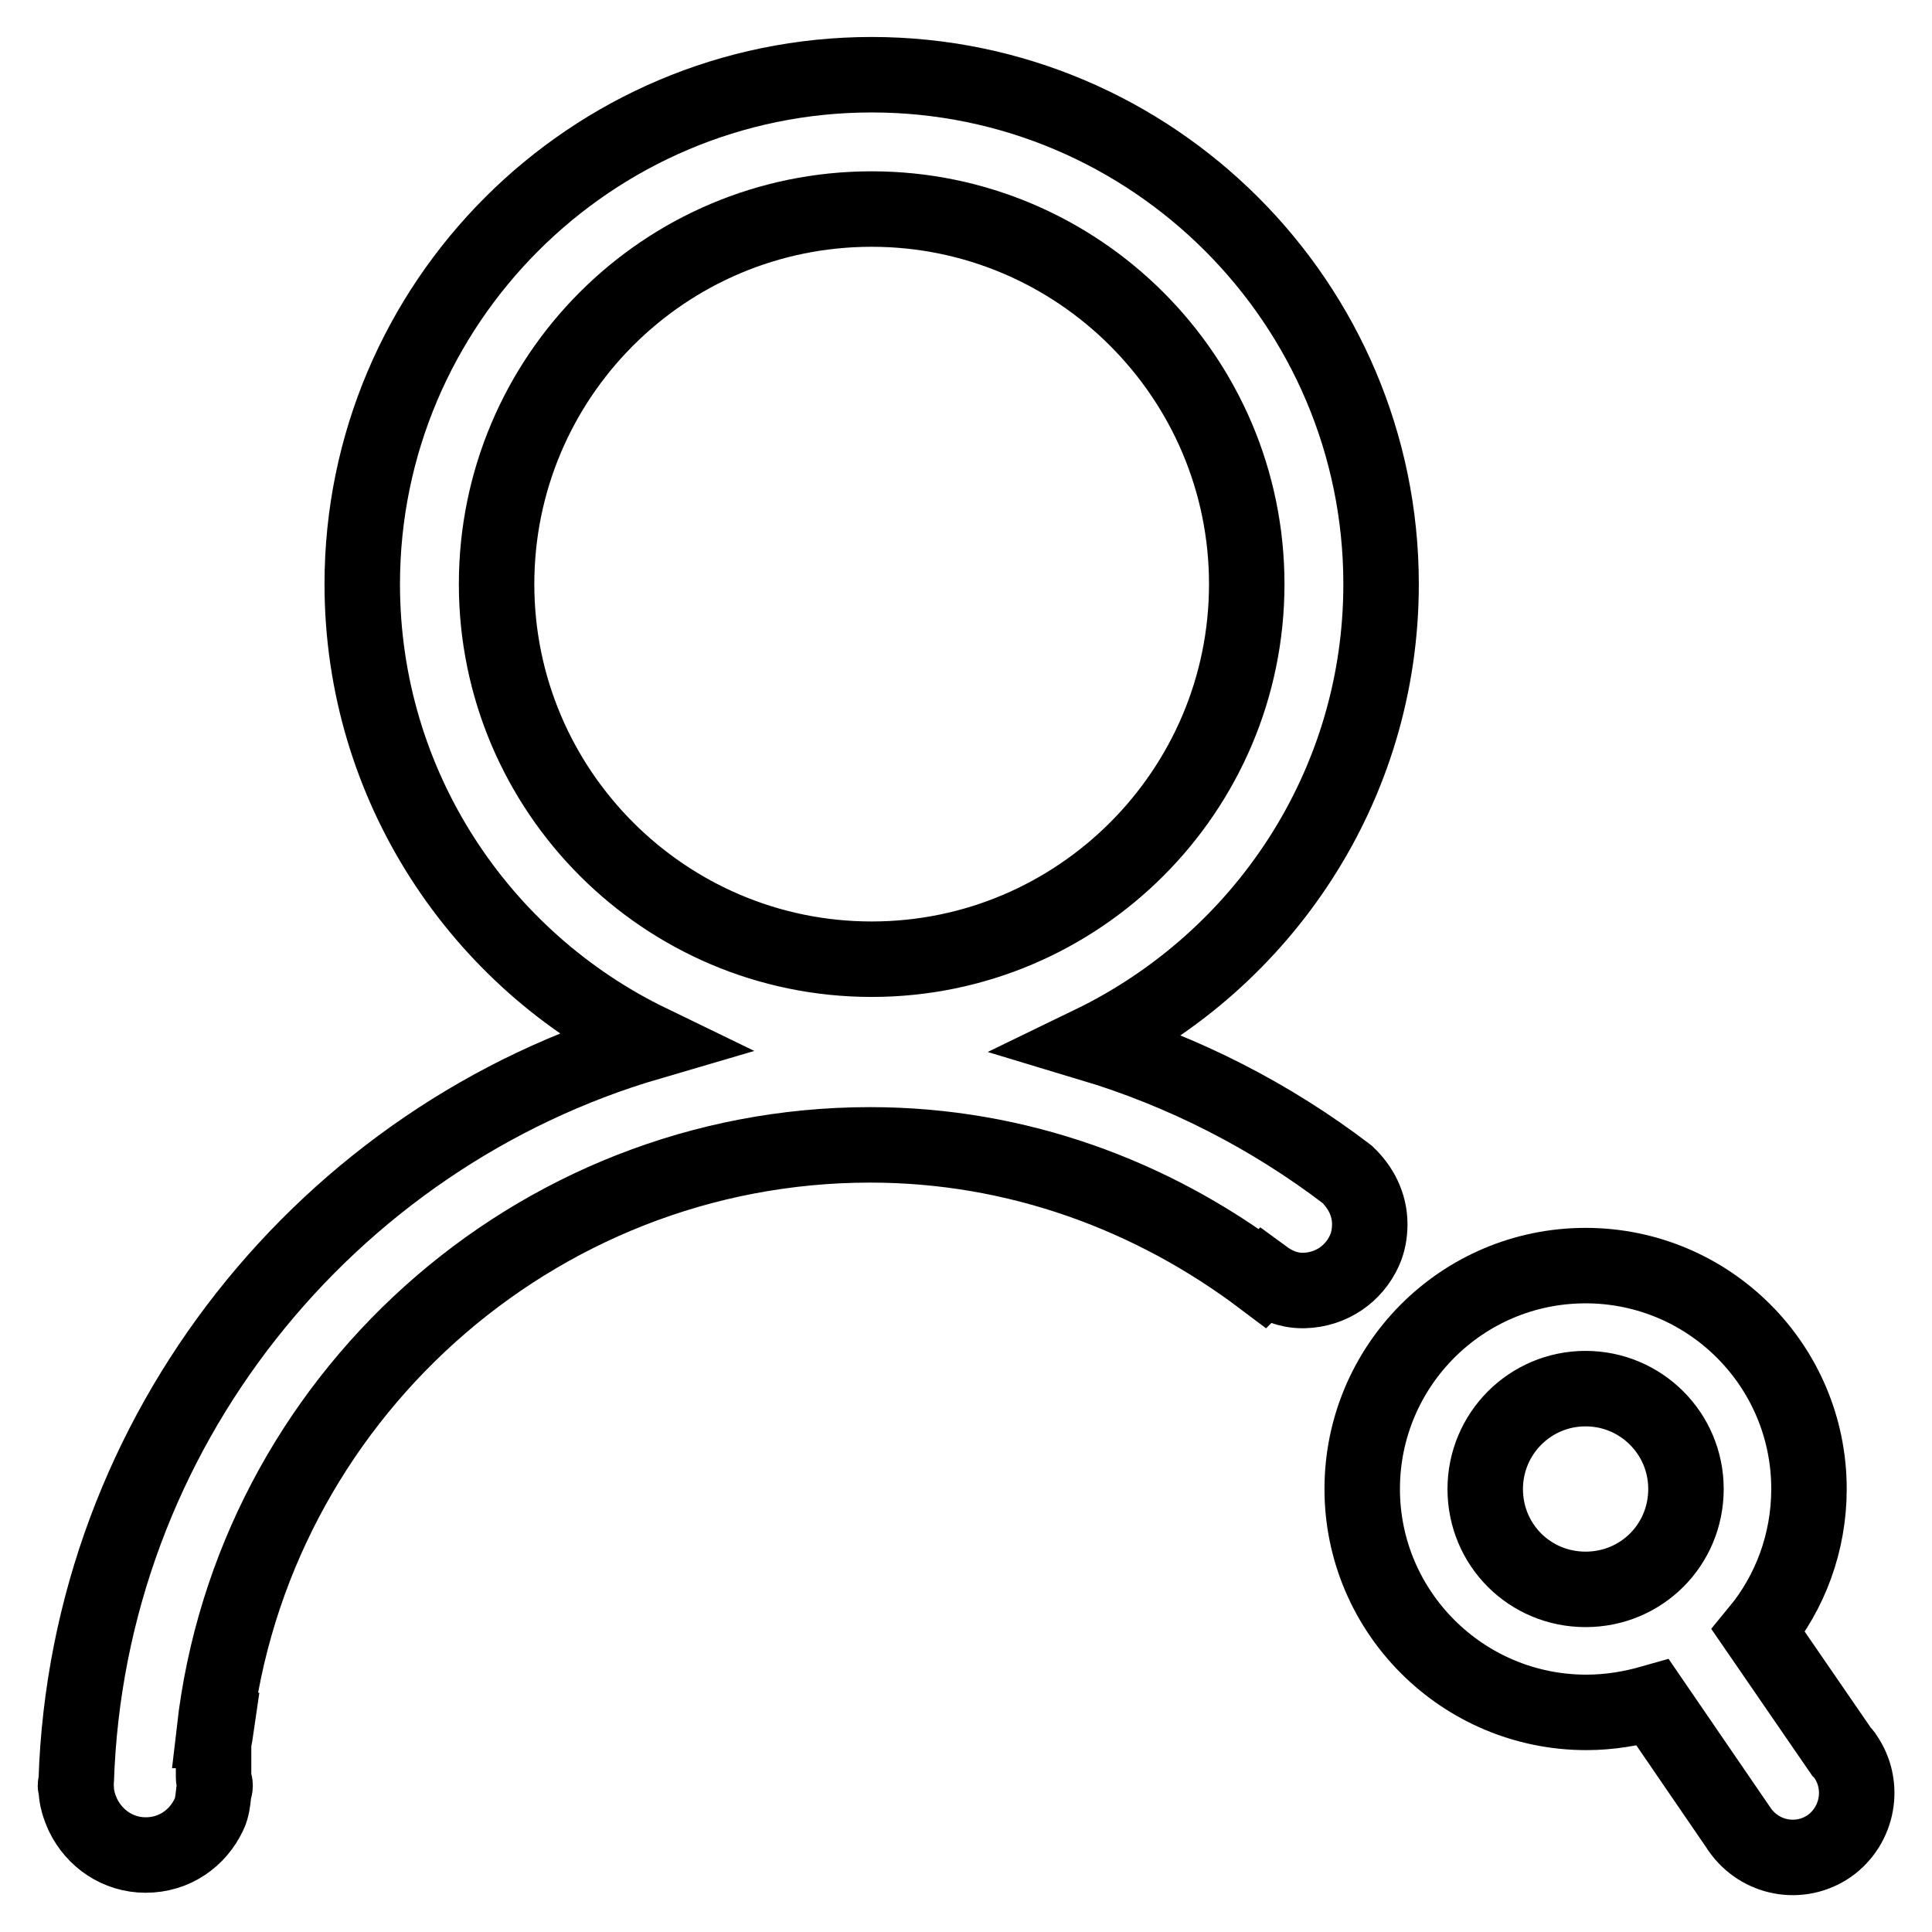
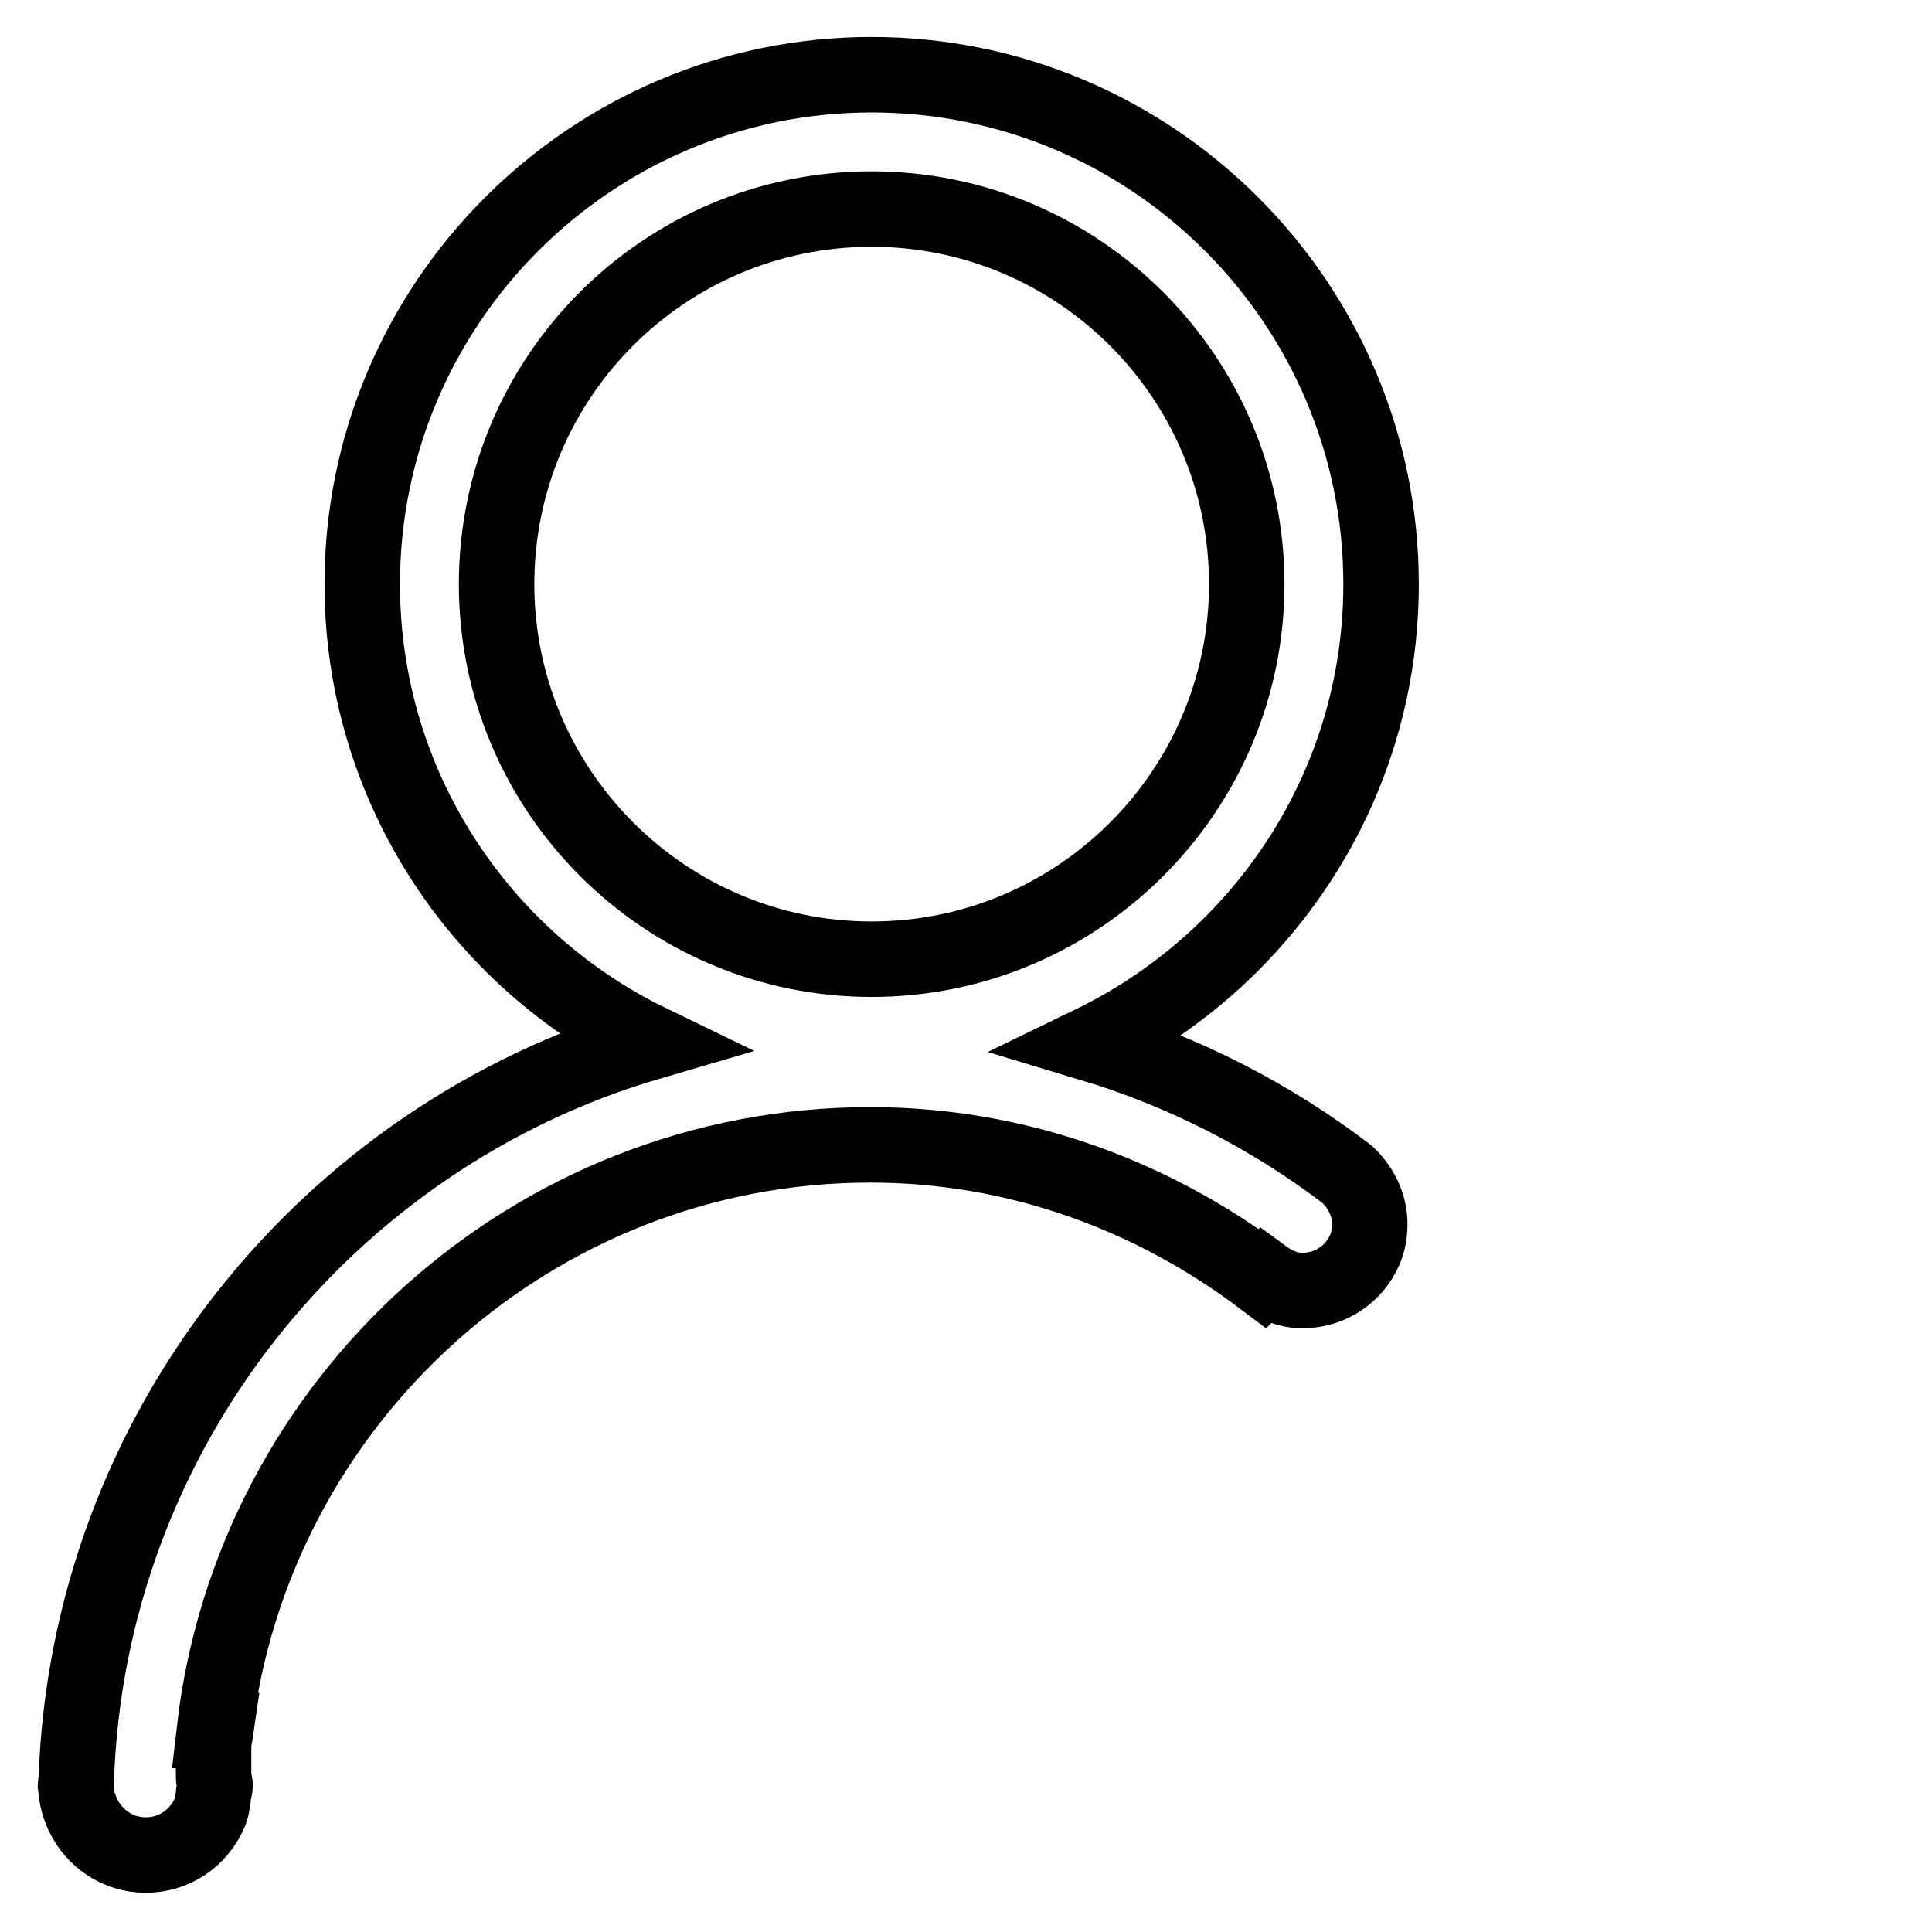
<svg xmlns="http://www.w3.org/2000/svg" version="1.1" x="0px" y="0px" viewBox="0 0 256 256" enable-background="new 0 0 256 256" xml:space="preserve">
  <g>
    <g>
      <path stroke-width="10" fill-opacity="0" stroke="#000000" d="M183,77.4c0-37.2-30.3-67.5-67.5-67.5c-37.2,0-67.5,30.3-67.5,67.5c0,26.7,15.6,49.8,38.1,60.7c-42.7,12.5-74.5,51.5-76,97.9c0,0.2-0.1,0.4-0.1,0.6c0,0.1,0.1,0.2,0.1,0.3c0,1.3,0.4,2.5,0.9,3.6c1.5,3.1,4.6,5.3,8.3,5.3c3.8,0,6.9-2.2,8.4-5.4c0.4-0.8,0.5-1.8,0.6-2.7c0-0.4,0.2-0.7,0.2-1.1c0-0.4-0.2-0.7-0.2-1.1c0-1.4,0-2.7,0-4.1c0-0.8,0.2-1.4,0.3-2.1h-0.2c5-43.6,42.2-77.6,86.9-77.6c19.5,0,37.4,6.7,52,17.7c0.1-0.1,0.1-0.1,0.2-0.2c1.5,1.1,3.2,1.8,5.1,1.8c0.1,0,0.1,0,0.2,0c3.6-0.1,6.6-2.2,8-5.3c0.5-1.1,0.7-2.3,0.7-3.5c0-2.6-1.2-4.9-3-6.6c0,0,0,0,0,0c-10.1-7.7-21.6-13.6-33.9-17.3C167.3,127.3,183,104.2,183,77.4z M115.5,127.1c-27.4,0-49.7-22.3-49.7-49.7S88,27.7,115.5,27.7c27.4,0,49.7,22.3,49.7,49.7C165.2,104.8,142.9,127.1,115.5,127.1z" />
-       <path stroke-width="10" fill-opacity="0" stroke="#000000" d="M244.5,232.7c-0.1-0.2-0.3-0.4-0.5-0.6l-11-16c4.2-5.1,6.7-11.7,6.7-18.8c0-16.4-13.3-29.6-29.6-29.6c-16.4,0-29.6,13.3-29.6,29.6s13.3,29.6,29.7,29.6c3.1,0,6-0.5,8.8-1.3l11.3,16.5l0,0c0.1,0.1,0.1,0.2,0.2,0.3c2.7,3.9,8,4.9,11.9,2.2C246.2,241.9,247.2,236.6,244.5,232.7z M196.8,197.3c0-7.3,5.9-13.3,13.3-13.3c7.3,0,13.3,5.9,13.3,13.3s-5.9,13.3-13.3,13.3C202.7,210.6,196.8,204.7,196.8,197.3z" />
    </g>
  </g>
</svg>